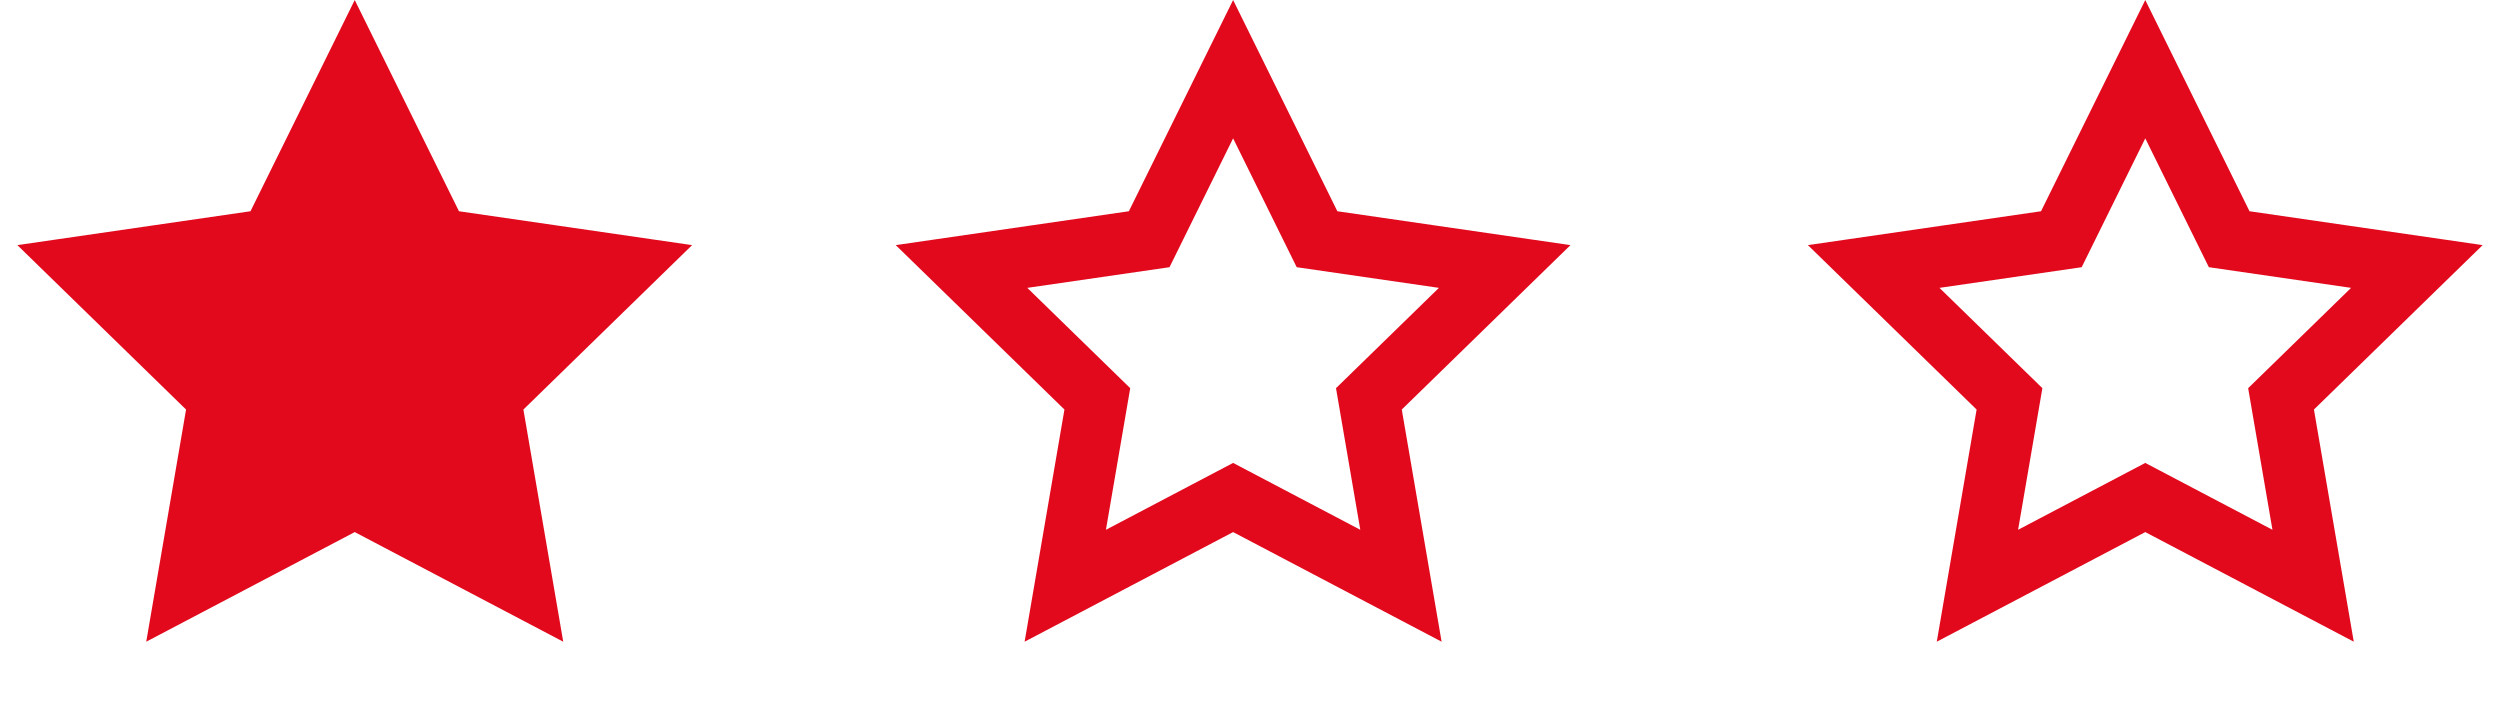
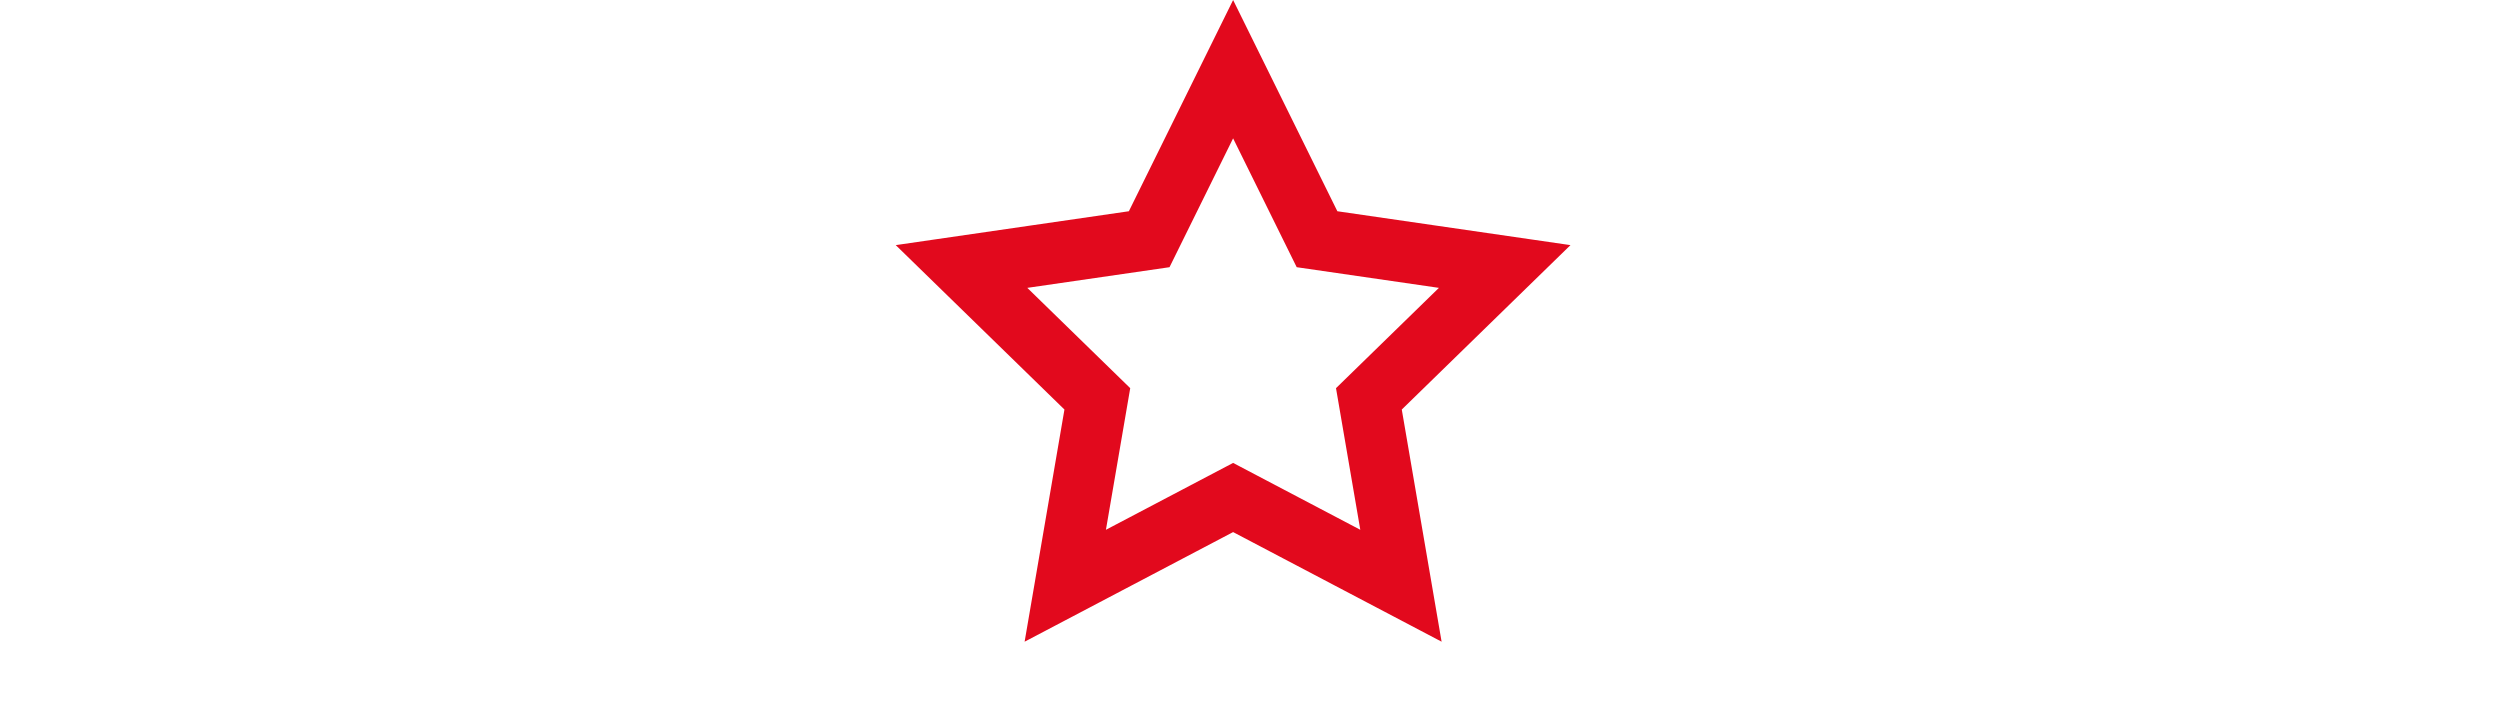
<svg xmlns="http://www.w3.org/2000/svg" width="74px" height="21px" viewBox="0 0 74 21" version="1.1">
  <title>Group 4</title>
  <g id="Page-1" stroke="none" stroke-width="1" fill="none" fill-rule="evenodd">
    <g id="blog-detalle" transform="translate(-1067, -433)" stroke="#E2091D" stroke-width="1.812">
      <g id="Group-4" transform="translate(1067, 433)">
-         <path d="M63.5,2.048 L65.984,7.081 L71.539,7.888 L67.519,11.806 L68.468,17.338 L63.5,14.726 L58.532,17.338 L59.481,11.806 L55.461,7.888 L61.016,7.081 L63.5,2.048 Z" id="Star-Copy-3" />
        <path d="M36.5,2.048 L38.984,7.081 L44.539,7.888 L40.519,11.806 L41.468,17.338 L36.5,14.726 L31.532,17.338 L32.481,11.806 L28.461,7.888 L34.016,7.081 L36.5,2.048 Z" id="Star-Copy-4" />
-         <path d="M10.5,2.048 L12.984,7.081 L18.539,7.888 L14.519,11.806 L15.468,17.338 L10.5,14.726 L5.532,17.338 L6.481,11.806 L2.461,7.888 L8.016,7.081 L10.5,2.048 Z" id="Star-Copy-5" fill="#E2091D" />
      </g>
    </g>
  </g>
</svg>